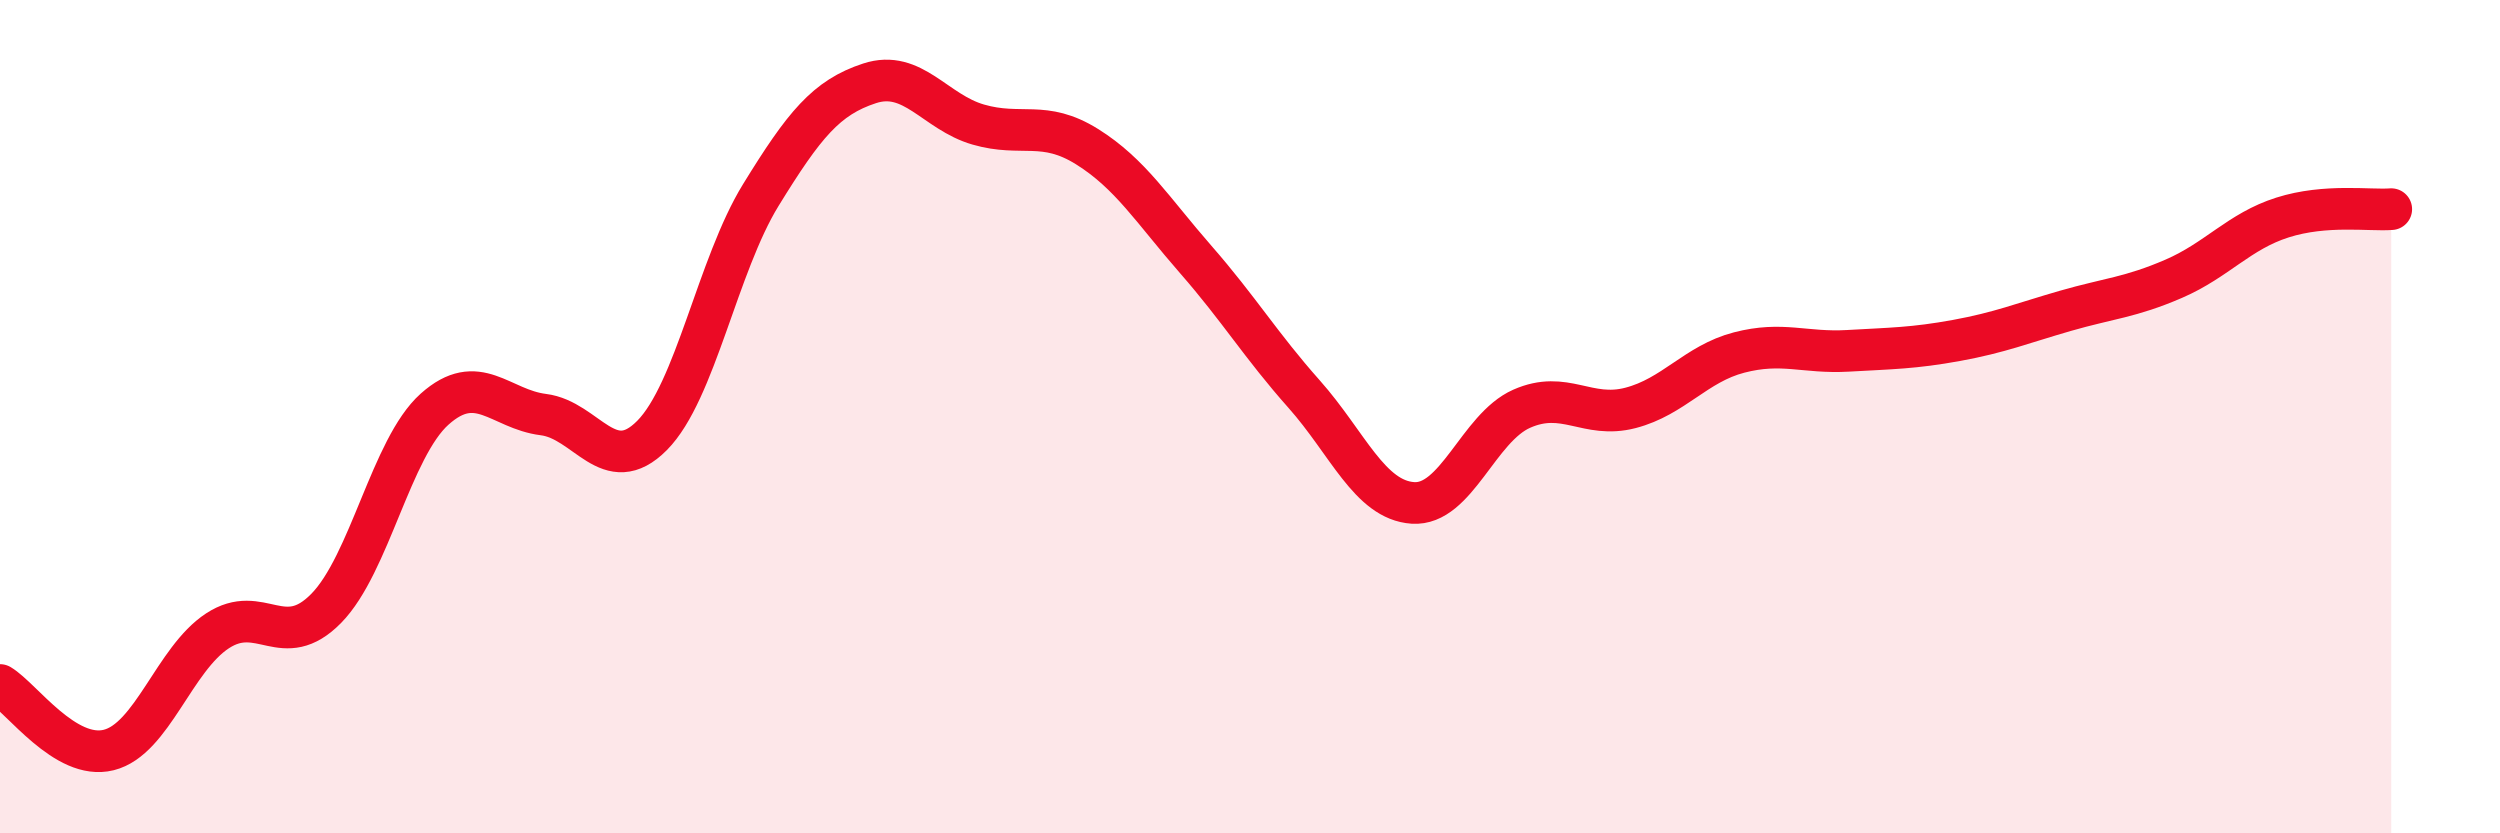
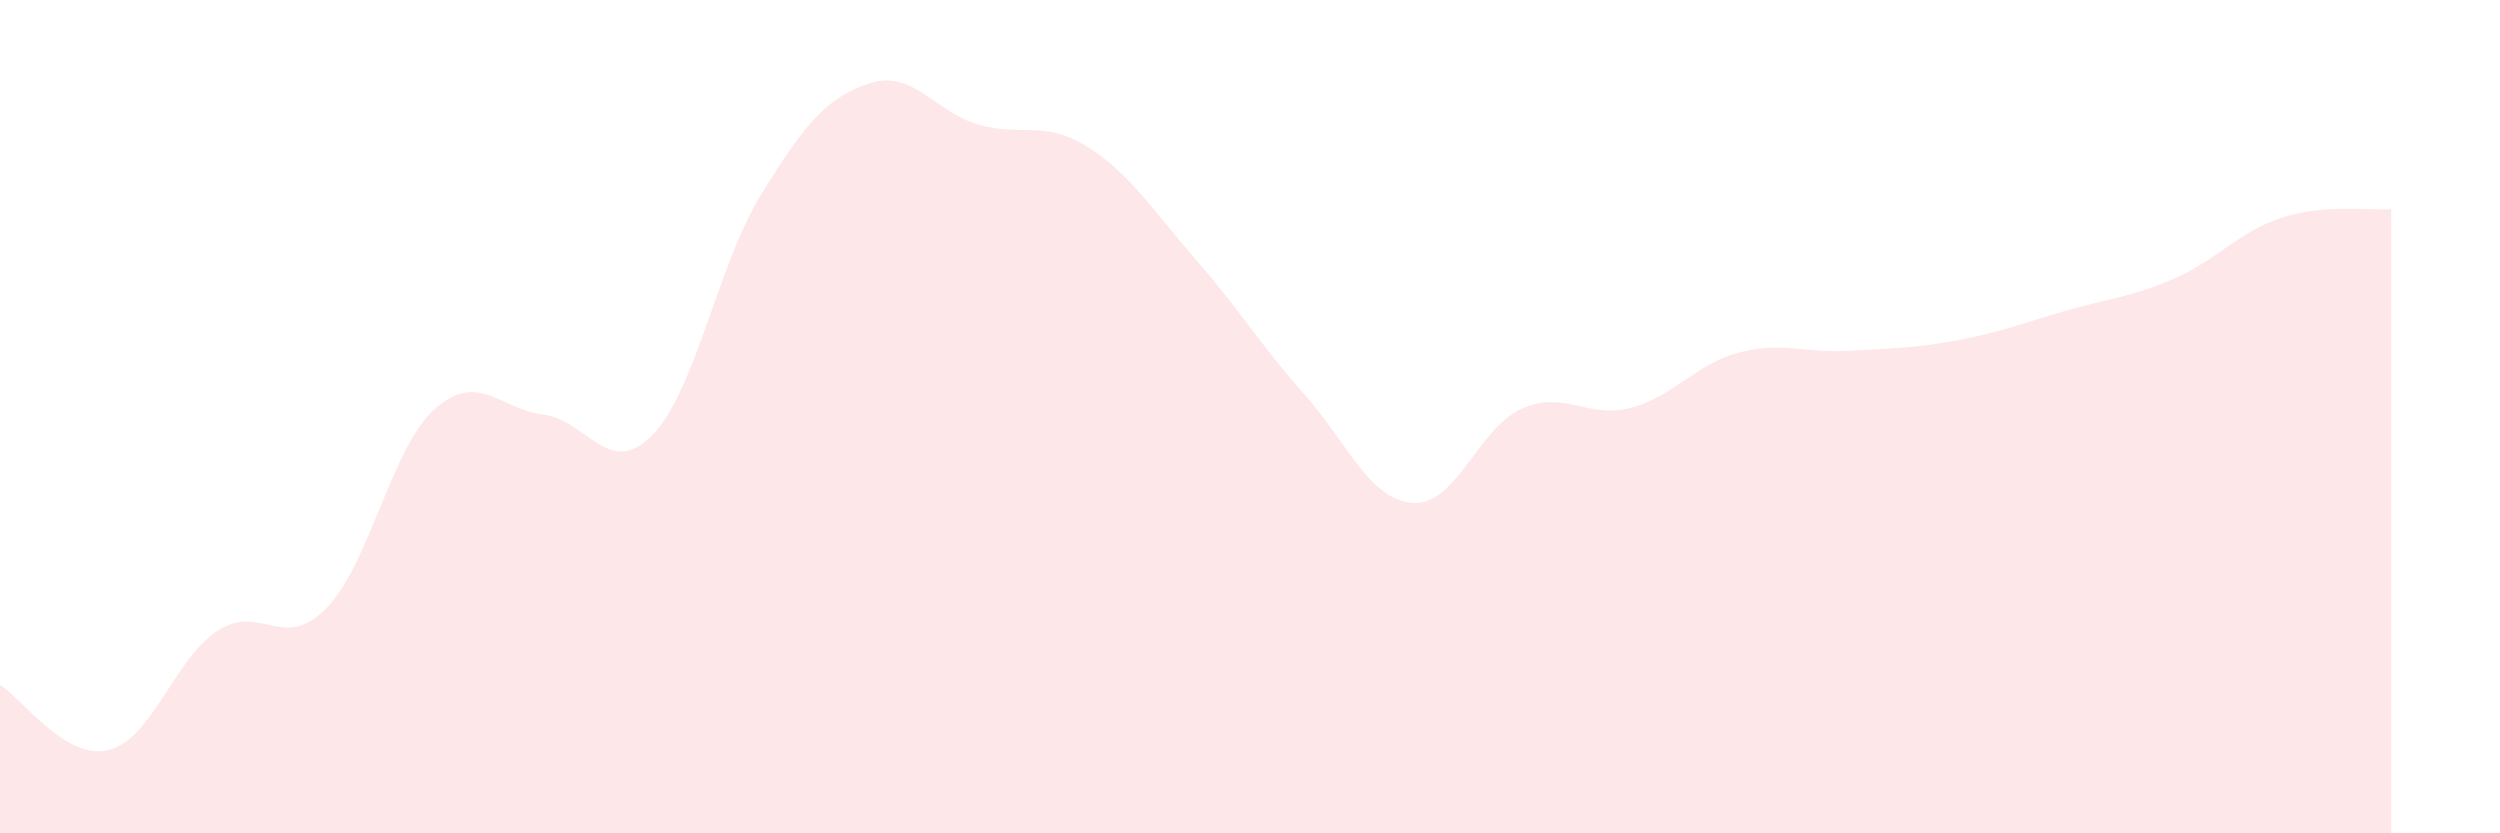
<svg xmlns="http://www.w3.org/2000/svg" width="60" height="20" viewBox="0 0 60 20">
  <path d="M 0,16.44 C 0.52,16.75 1.57,18.26 2.61,18 C 3.65,17.74 4.18,15.82 5.22,15.14 C 6.26,14.46 6.79,15.66 7.83,14.6 C 8.87,13.54 9.39,10.75 10.43,9.82 C 11.47,8.89 12,9.82 13.04,9.95 C 14.08,10.08 14.61,11.5 15.65,10.45 C 16.69,9.4 17.22,6.37 18.26,4.68 C 19.3,2.99 19.83,2.34 20.87,2 C 21.91,1.66 22.44,2.69 23.48,2.99 C 24.52,3.29 25.05,2.87 26.09,3.52 C 27.13,4.17 27.66,5.04 28.7,6.23 C 29.74,7.42 30.26,8.29 31.3,9.46 C 32.34,10.63 32.87,12 33.91,12.07 C 34.95,12.14 35.48,10.27 36.52,9.81 C 37.56,9.35 38.09,10.06 39.13,9.79 C 40.17,9.52 40.7,8.73 41.74,8.46 C 42.78,8.19 43.31,8.48 44.35,8.42 C 45.39,8.36 45.92,8.36 46.96,8.17 C 48,7.98 48.53,7.76 49.57,7.46 C 50.61,7.16 51.13,7.14 52.17,6.69 C 53.21,6.24 53.74,5.55 54.78,5.22 C 55.82,4.89 56.87,5.06 57.39,5.02L57.39 20L0 20Z" fill="#EB0A25" opacity="0.1" stroke-linecap="round" stroke-linejoin="round" />
-   <path d="M 0,16.44 C 0.52,16.75 1.57,18.26 2.61,18 C 3.65,17.74 4.18,15.82 5.22,15.14 C 6.26,14.46 6.79,15.66 7.83,14.6 C 8.87,13.54 9.39,10.75 10.43,9.82 C 11.47,8.89 12,9.82 13.04,9.95 C 14.08,10.08 14.61,11.5 15.65,10.45 C 16.69,9.4 17.22,6.37 18.26,4.68 C 19.3,2.99 19.83,2.34 20.87,2 C 21.91,1.66 22.44,2.69 23.48,2.99 C 24.52,3.29 25.05,2.87 26.09,3.52 C 27.13,4.17 27.66,5.04 28.7,6.23 C 29.74,7.42 30.26,8.29 31.3,9.46 C 32.34,10.63 32.87,12 33.91,12.07 C 34.95,12.14 35.48,10.27 36.52,9.81 C 37.56,9.35 38.09,10.06 39.13,9.79 C 40.17,9.52 40.7,8.73 41.74,8.46 C 42.78,8.19 43.31,8.48 44.35,8.42 C 45.39,8.36 45.92,8.36 46.96,8.17 C 48,7.98 48.53,7.76 49.57,7.46 C 50.61,7.16 51.13,7.14 52.17,6.69 C 53.21,6.24 53.74,5.55 54.78,5.22 C 55.82,4.89 56.87,5.06 57.39,5.02" stroke="#EB0A25" stroke-width="1" fill="none" stroke-linecap="round" stroke-linejoin="round" />
</svg>